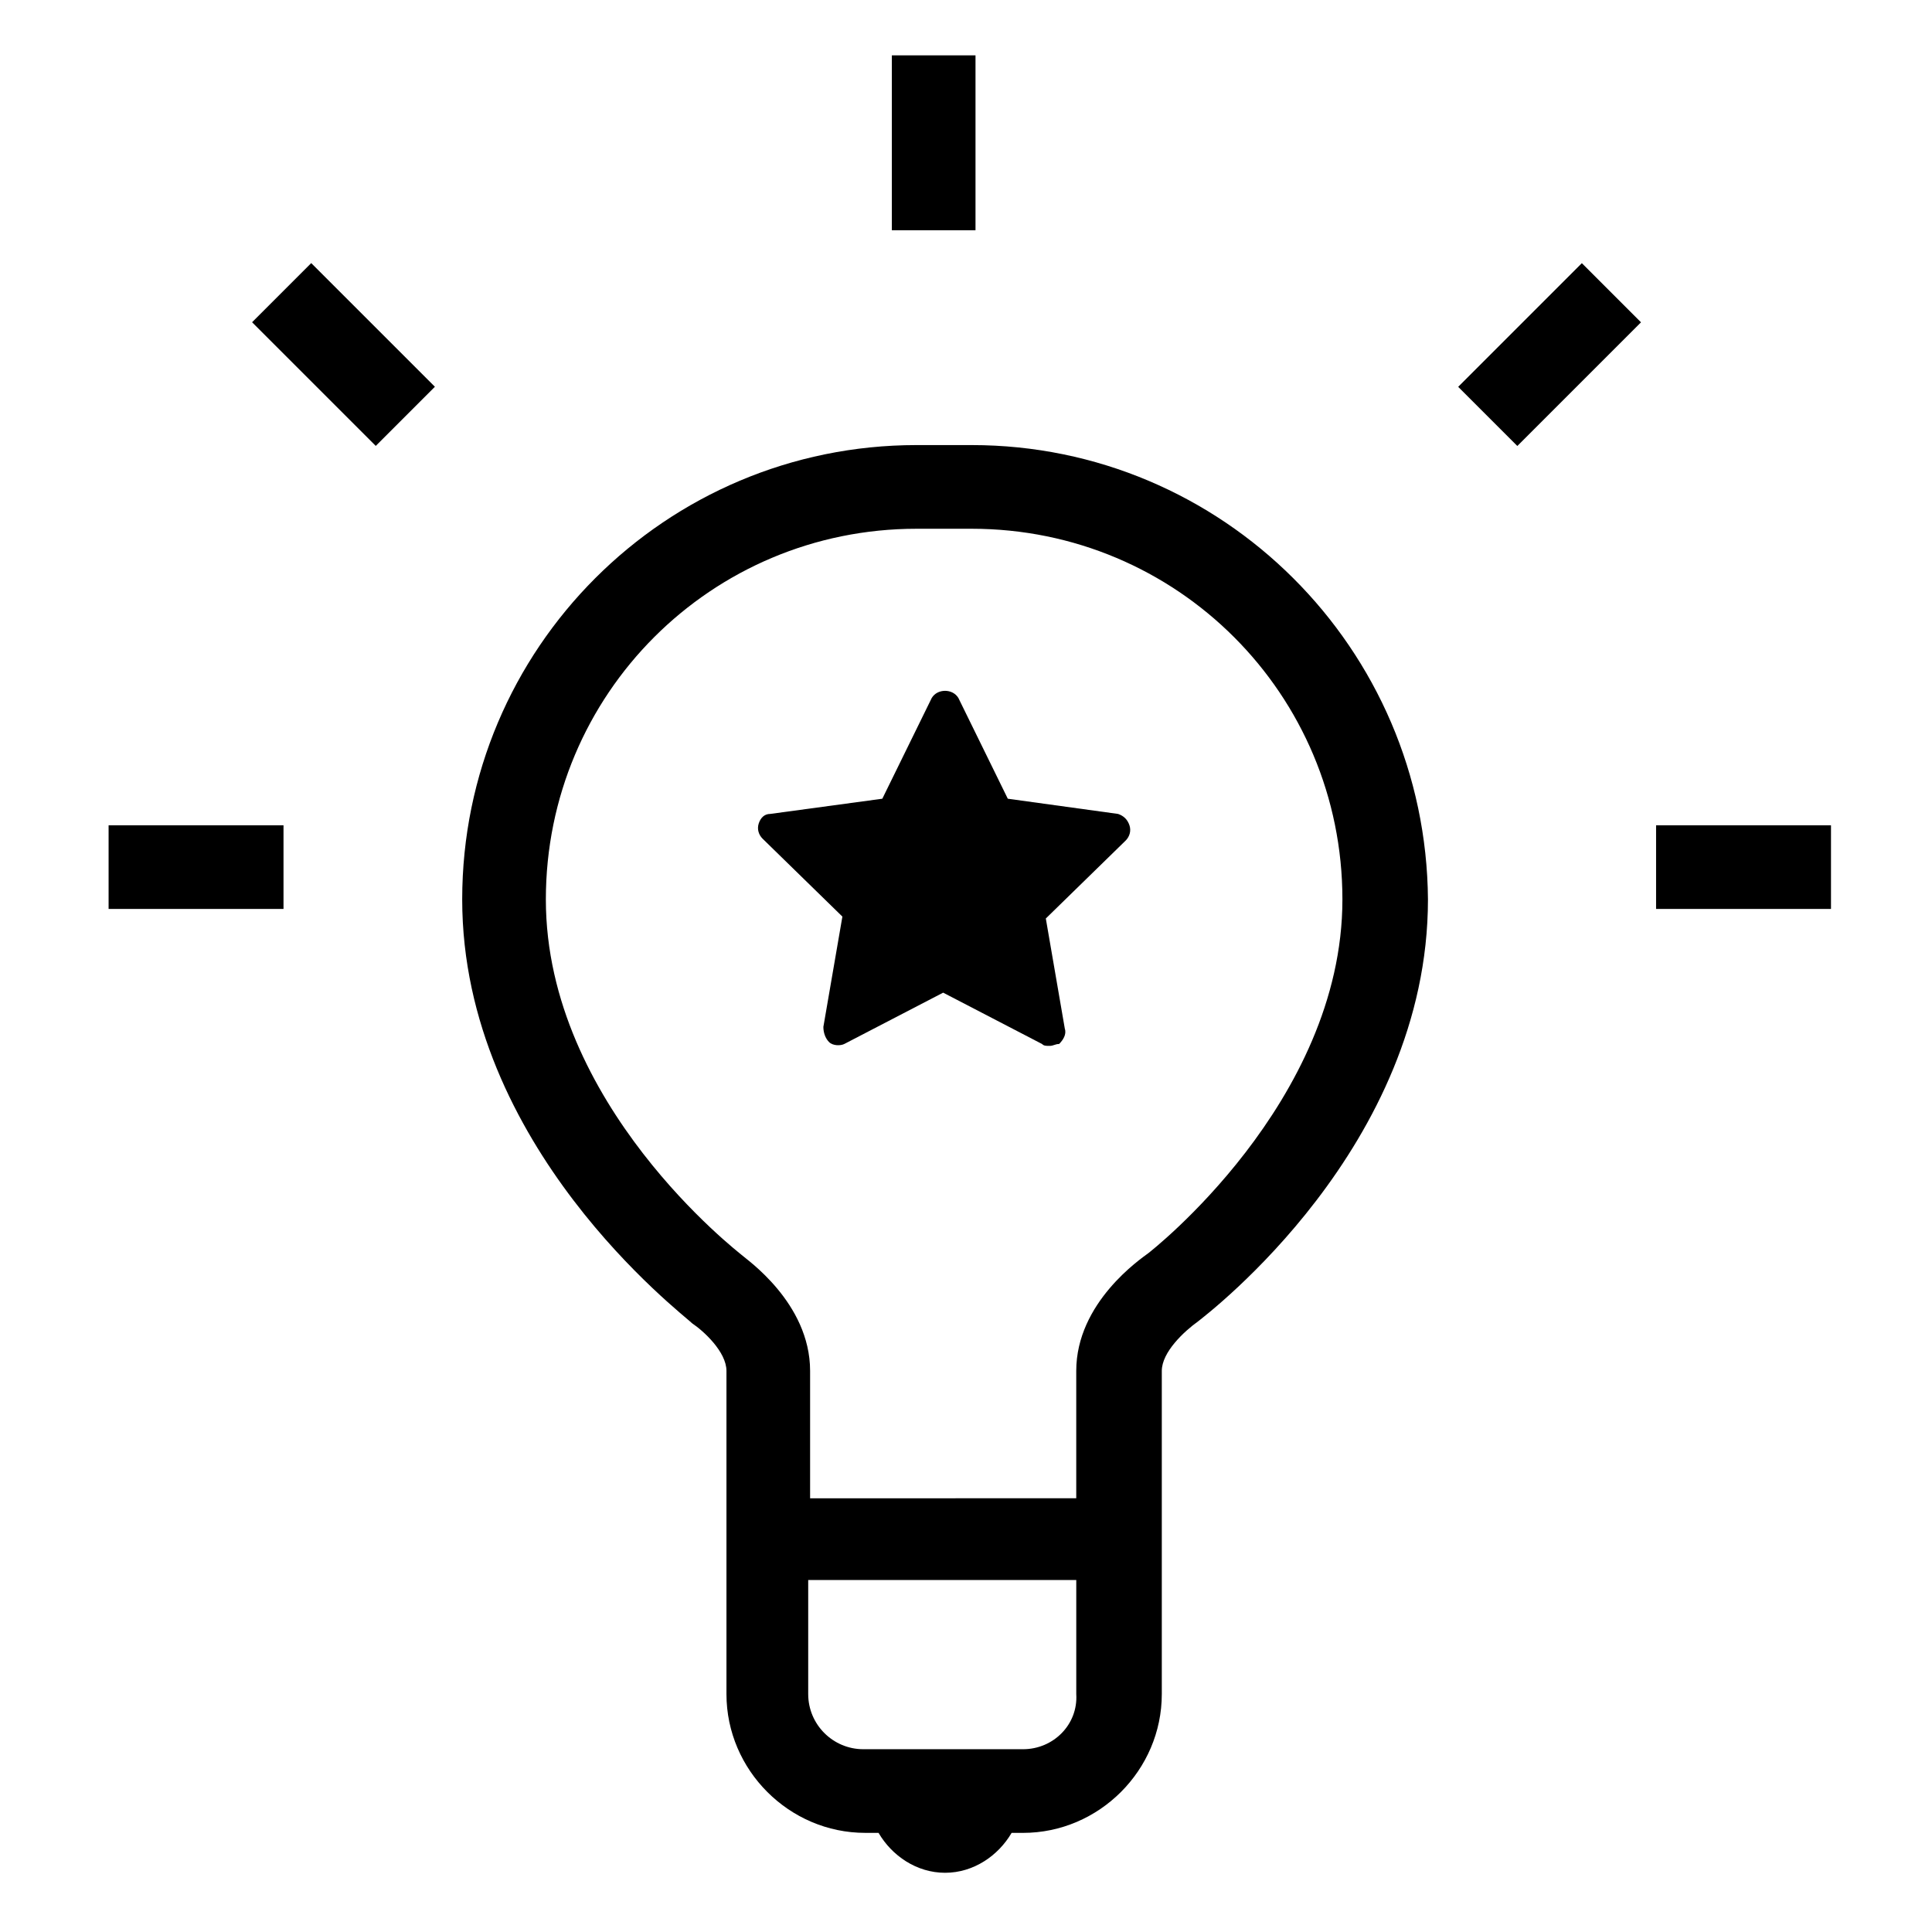
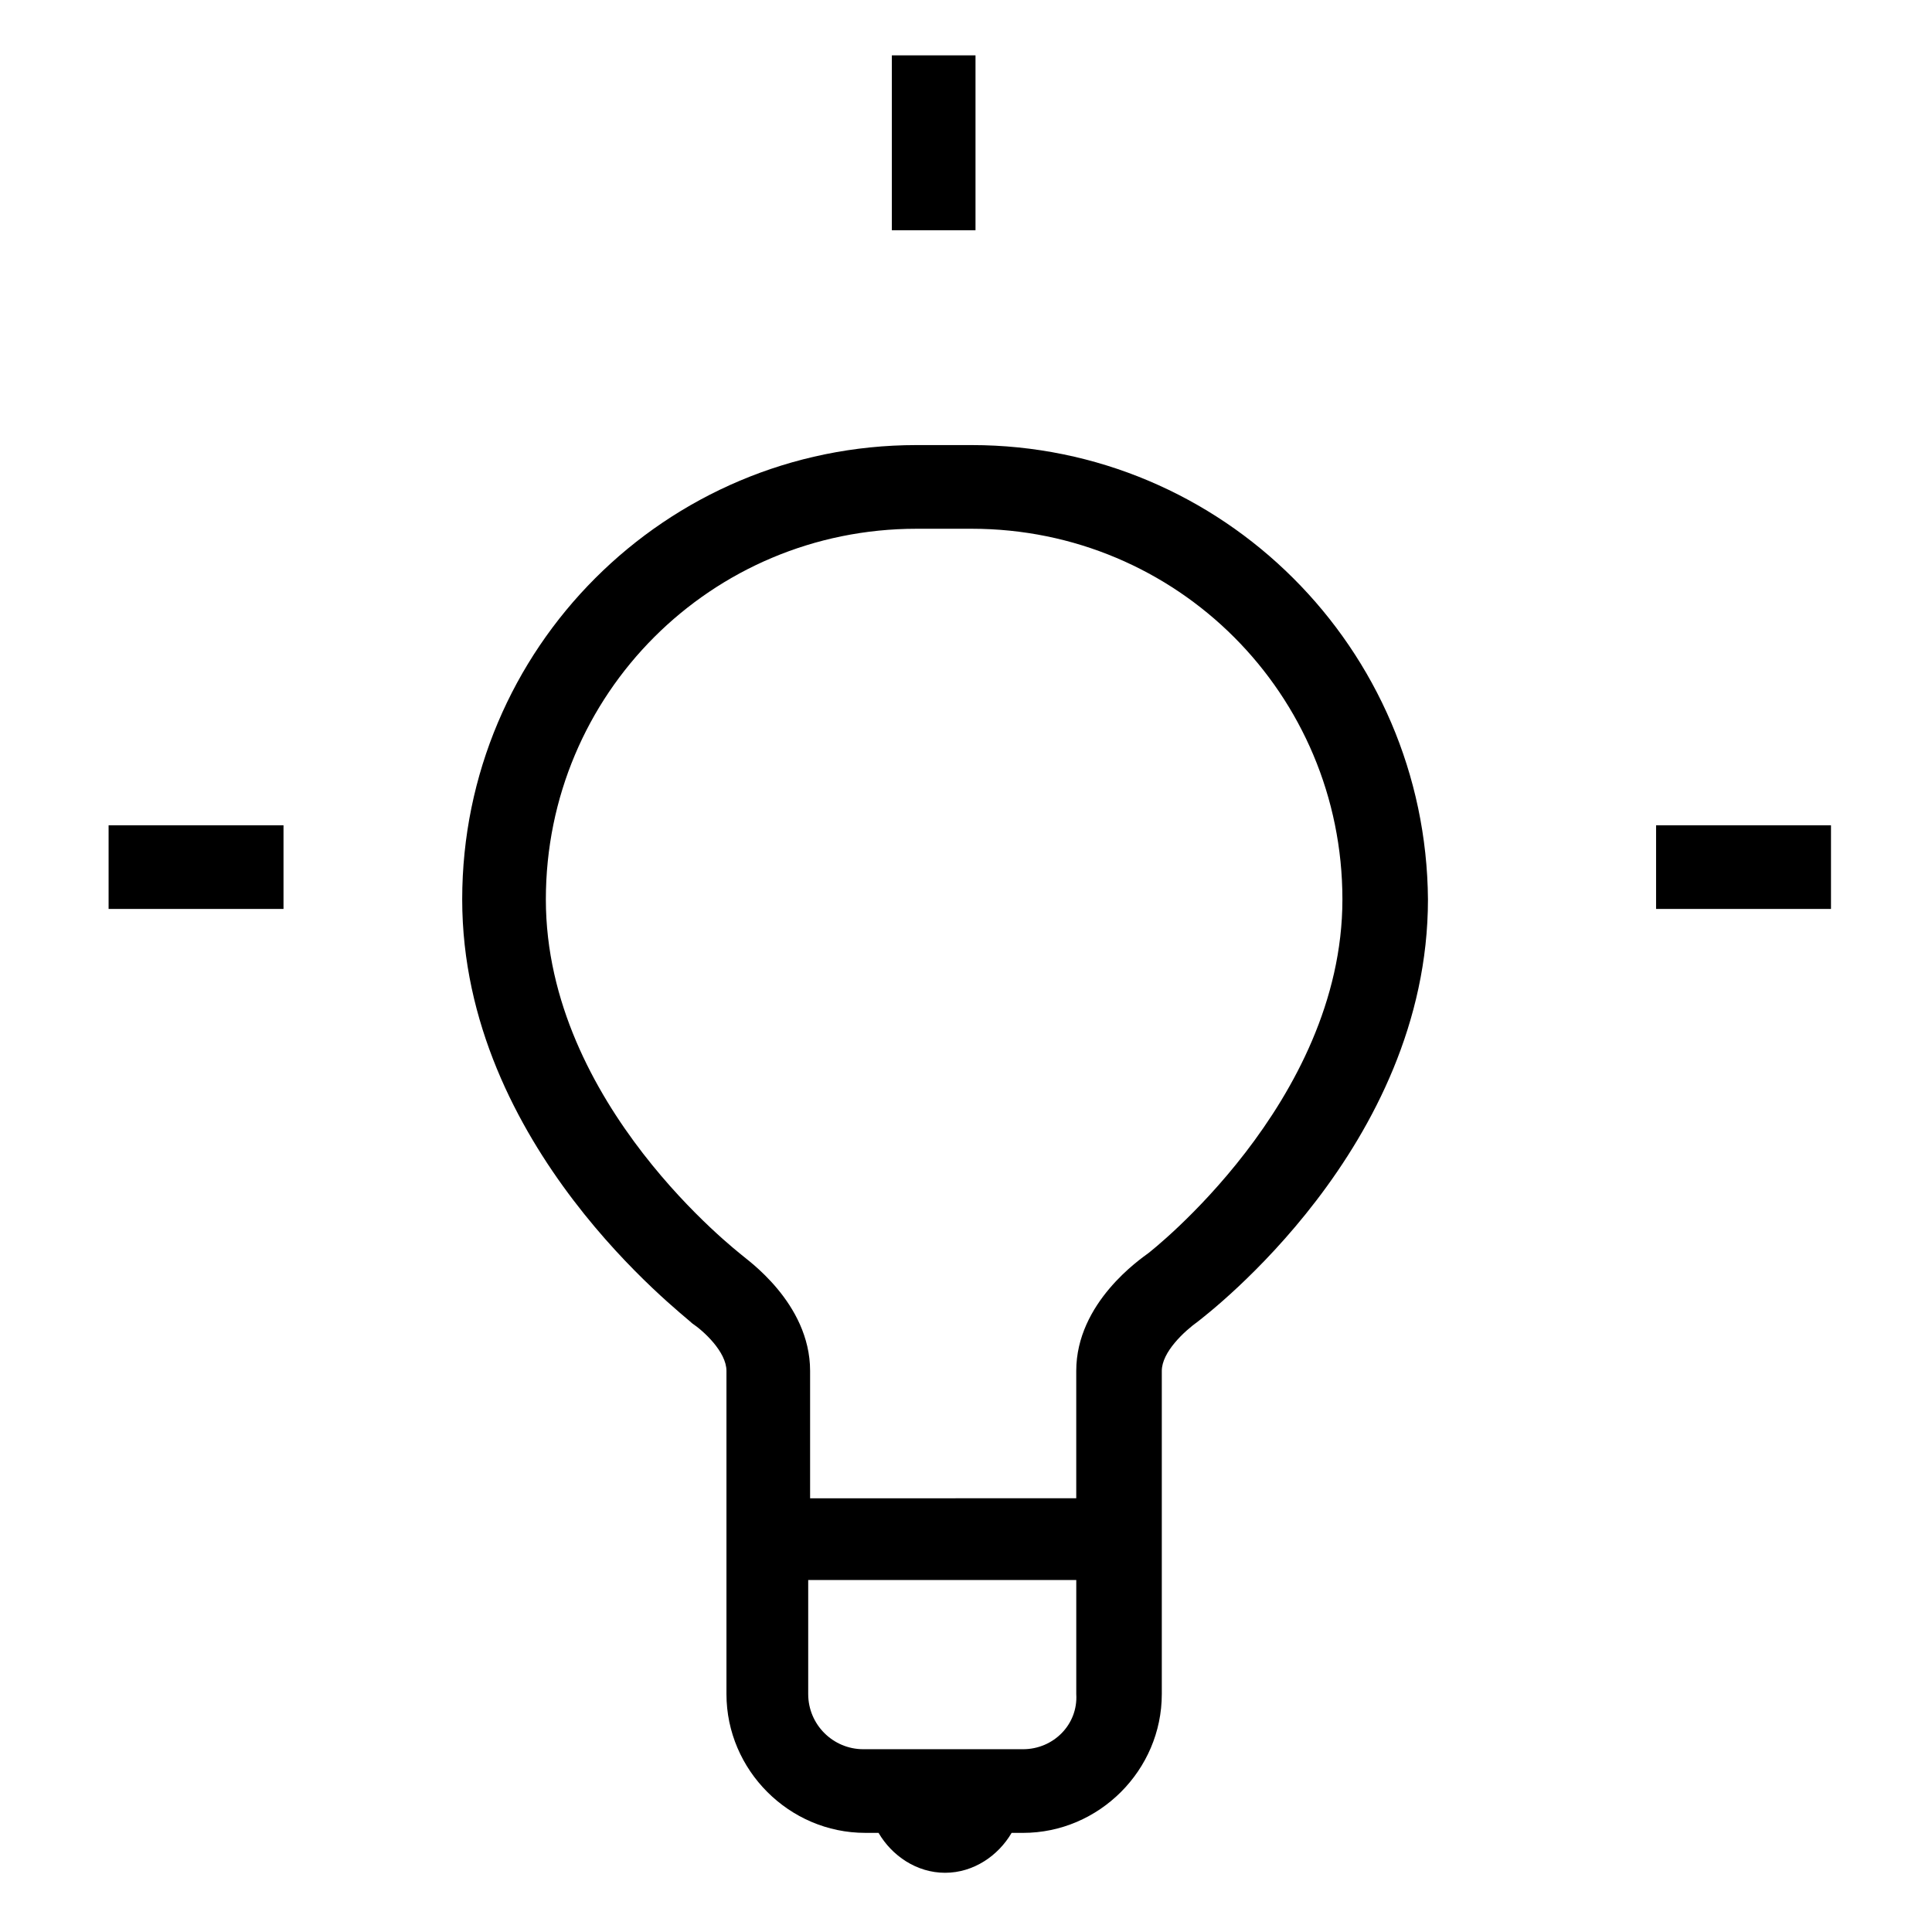
<svg xmlns="http://www.w3.org/2000/svg" fill="#000000" width="800px" height="800px" version="1.1" viewBox="144 144 512 512">
  <g>
    <path d="m401.51 261.95h-14.613c-66.504 0-120.41 53.906-120.41 120.41 0 65.496 58.441 109.83 60.961 112.35 3.023 2.016 9.07 7.559 9.07 12.594v85.648c0 20.152 16.625 36.777 36.777 36.777h3.527c3.527 6.047 10.078 10.578 17.633 10.578 7.559 0 14.105-4.535 17.633-10.578l3.023 0.004c20.152 0 36.777-16.625 36.777-36.777v-85.648c0-5.039 6.047-10.578 9.574-13.098 2.519-2.016 60.961-46.352 60.961-111.85-0.504-66.5-54.414-120.41-120.91-120.41zm13.602 345.61h-42.32c-8.062 0-14.609-6.551-14.609-14.609v-30.23h71.039v30.23c0.5 8.062-6.051 14.609-14.109 14.609zm33.25-131.49c-2.016 1.512-19.145 13.098-19.145 31.234v33.754l-70.531 0.004v-33.754c0-18.137-17.129-29.727-18.137-30.73-0.504-0.504-51.891-39.801-51.891-94.211s43.832-98.242 98.242-98.242h14.613c54.41 0 98.242 43.832 98.242 98.242-0.004 53.902-51.395 93.703-51.395 93.703z" />
    <path d="m380.35 158.67h22.168v46.352h-22.168z" />
    <path d="m582.88 362.71h46.352v22.168h-46.352z" />
    <path d="m172.78 362.71h46.352v22.168h-46.352z" />
-     <path d="m243.58 262.17-32.777-32.77 15.672-15.676 32.777 32.77z" />
-     <path d="m546.11 262.19-15.676-15.676 32.773-32.773 15.676 15.676z" />
-     <path d="m440.3 359.7-29.223-4.031-13.098-26.703c-1.512-2.519-5.543-2.519-7.055 0l-13.098 26.703-29.727 4.031c-1.512 0-2.519 1.008-3.023 2.519-0.504 1.512 0 3.023 1.008 4.031l21.16 20.656-5.039 29.223c0 1.512 0.504 3.023 1.512 4.031 1.008 1.008 3.023 1.008 4.031 0.504l26.199-13.602 26.199 13.602c0.504 0.504 1.008 0.504 2.016 0.504 1.008 0 1.512-0.504 2.519-0.504 1.008-1.008 2.016-2.519 1.512-4.031l-5.039-29.223 21.16-20.656c1.008-1.008 1.512-2.519 1.008-4.031s-1.512-2.519-3.023-3.023z" />
  </g>
</svg>